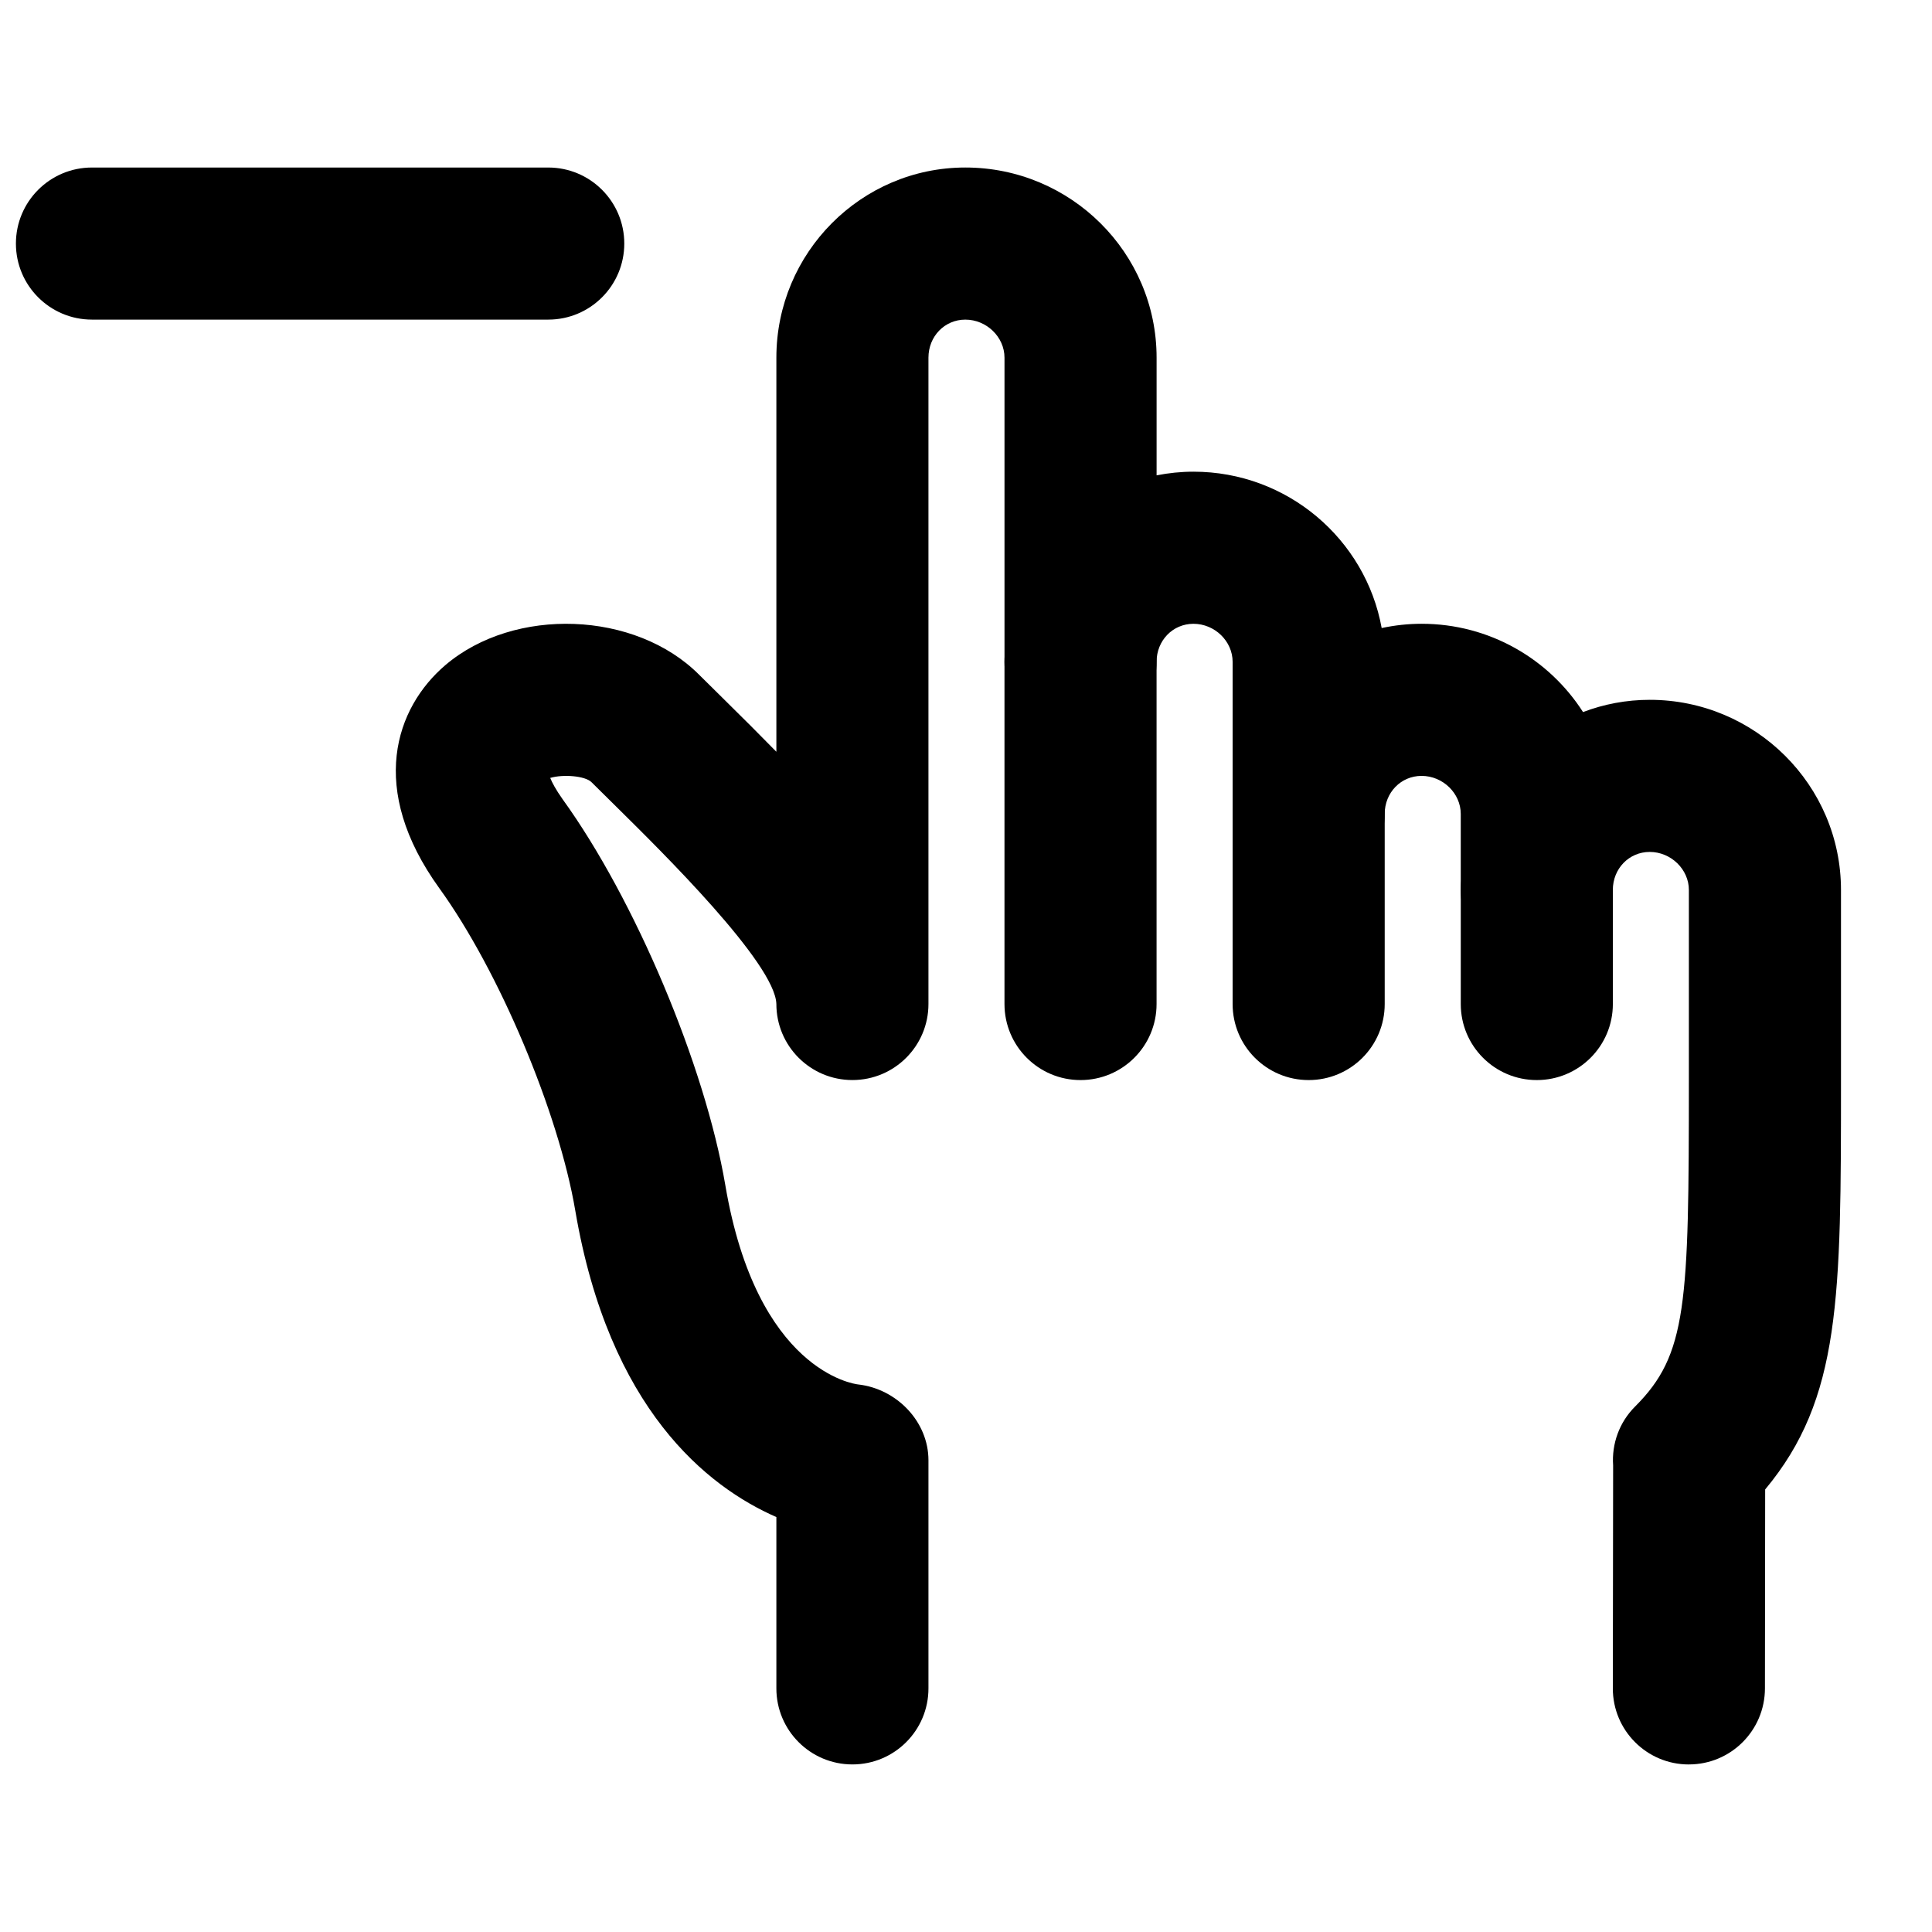
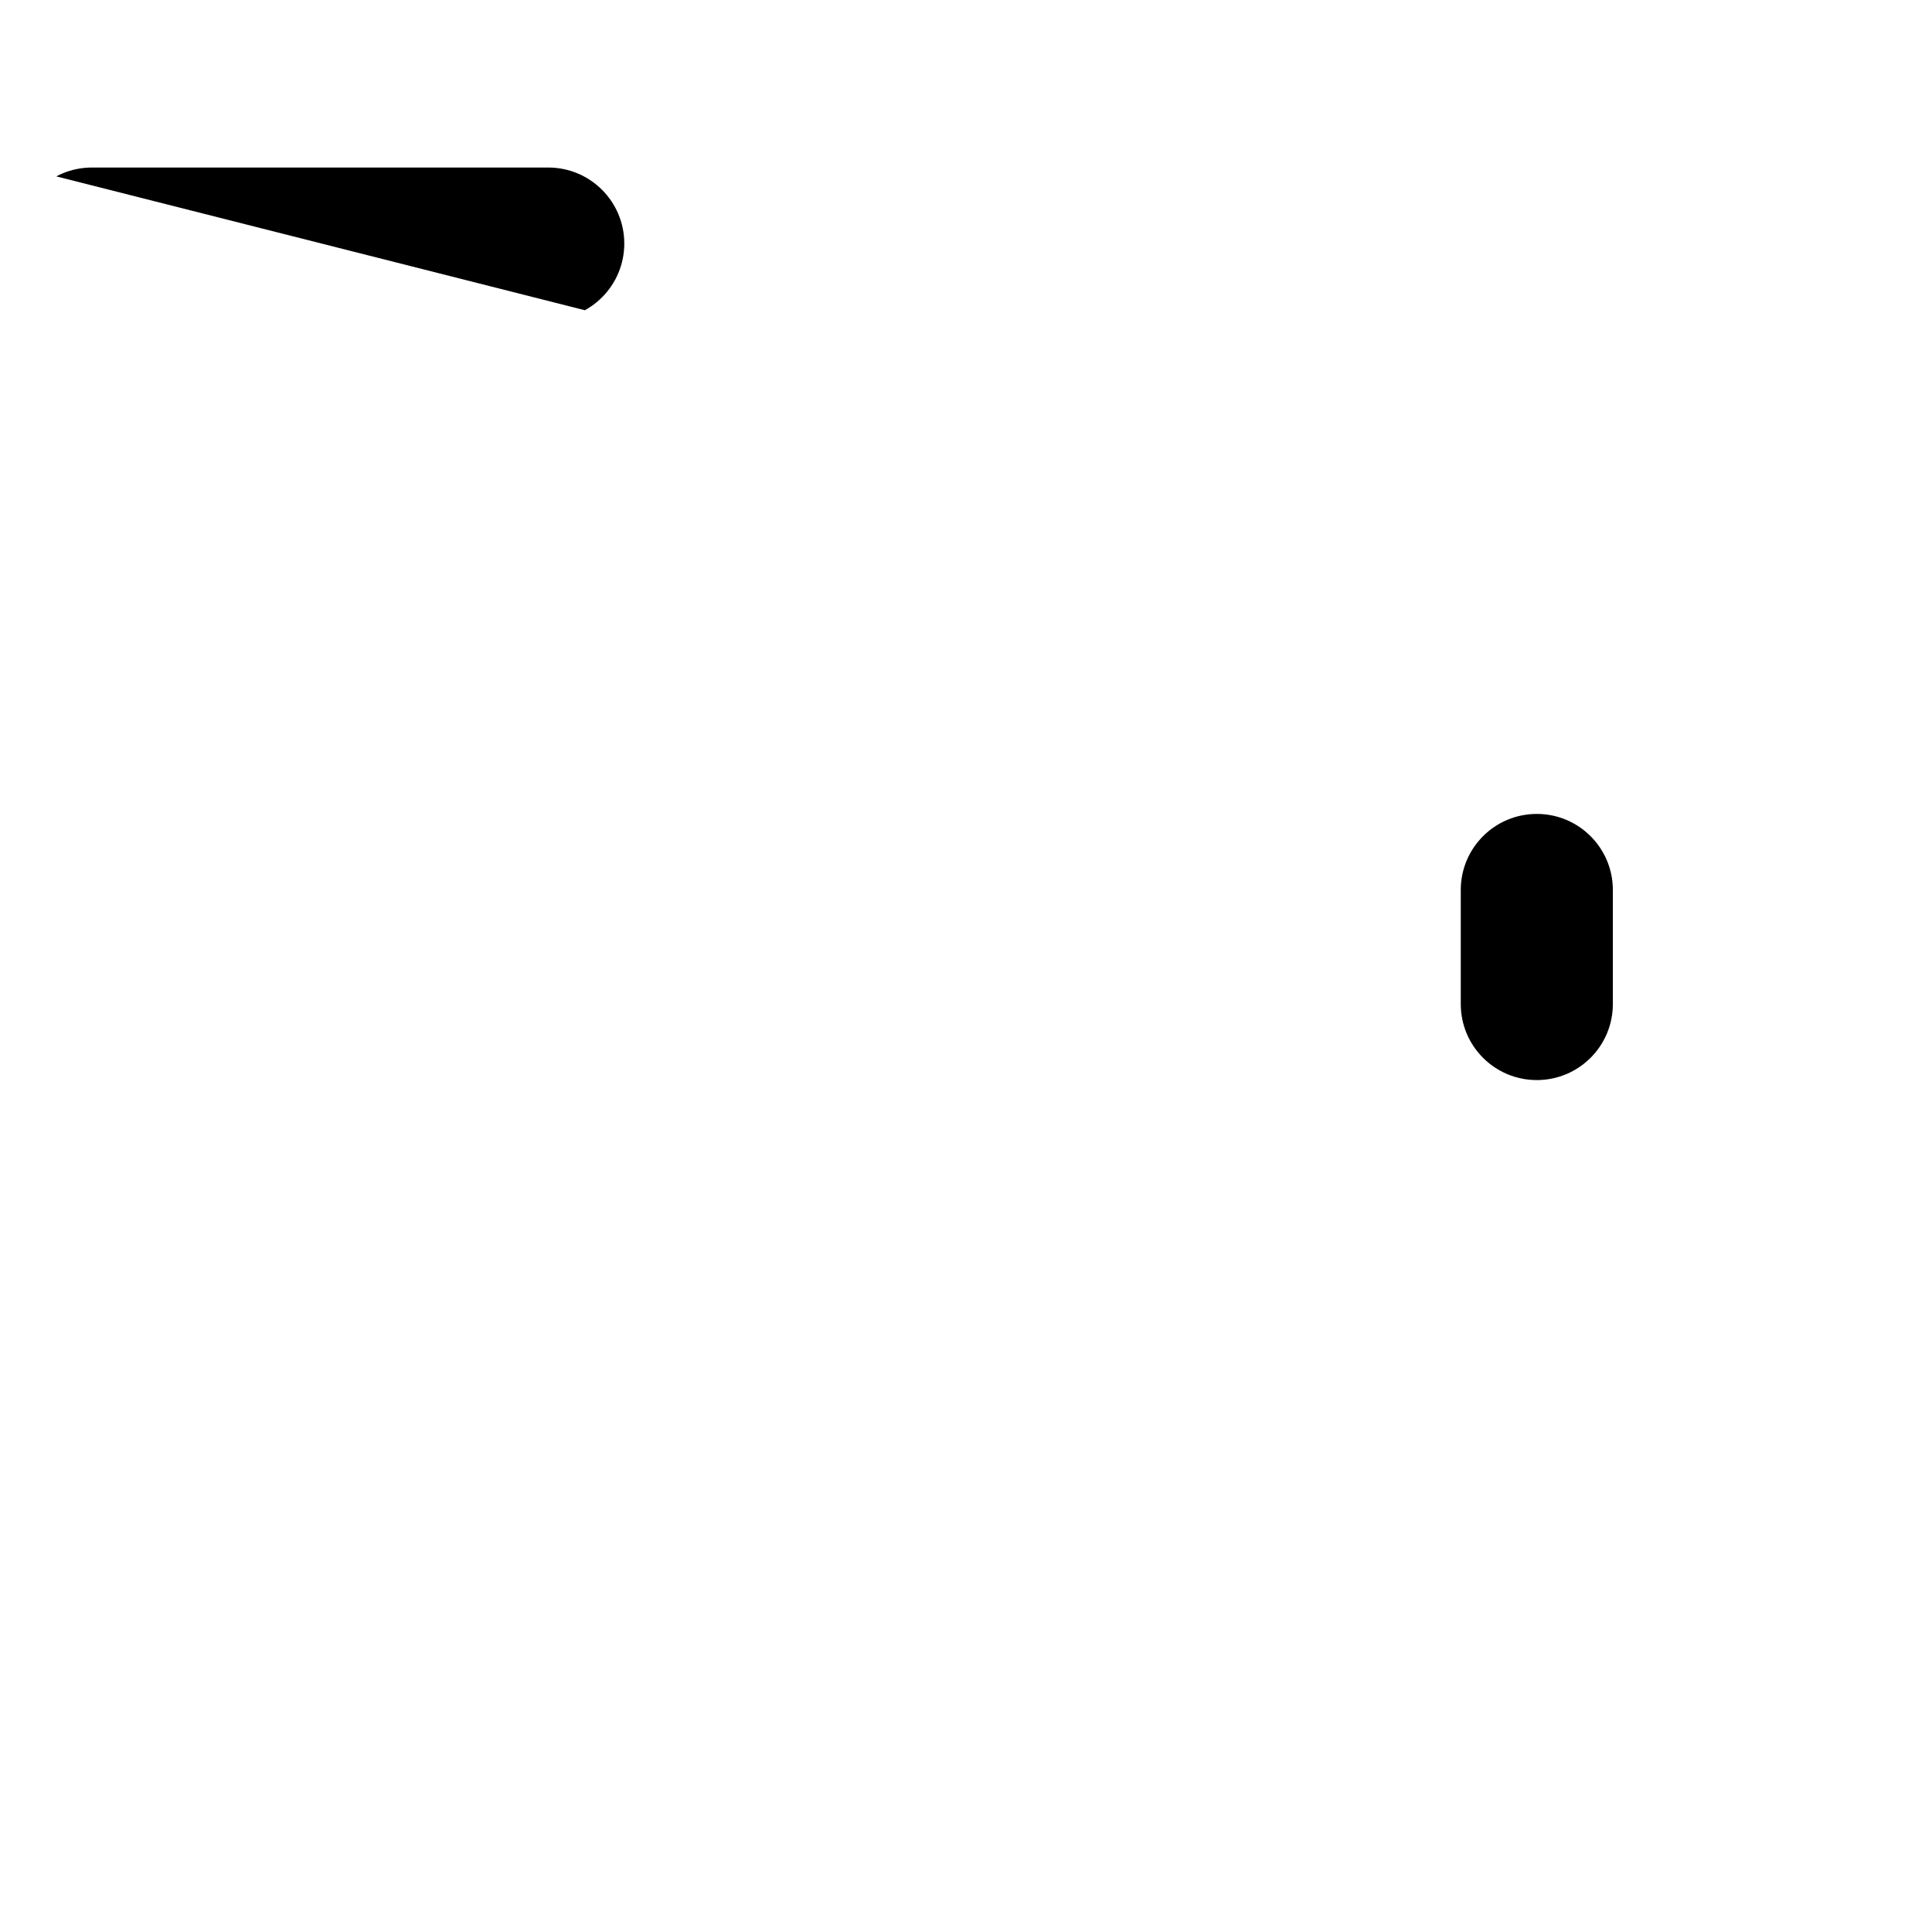
<svg xmlns="http://www.w3.org/2000/svg" width="800px" height="800px" version="1.1" viewBox="144 144 512 512">
  <defs>
    <clipPath id="a">
-       <path d="m148.09 188h161.91v41h-161.91z" />
+       <path d="m148.09 188h161.91v41z" />
    </clipPath>
  </defs>
-   <path d="m430.35 430.23c-11.145 0-20.152-9.027-20.152-20.152v-90.684c0-11.125 9.008-20.152 20.152-20.152 11.145 0 20.152 9.027 20.152 20.152v90.684c0 11.125-9.008 20.152-20.152 20.152" fill-rule="evenodd" />
-   <path d="m490.81 430.23c-11.145 0-20.152-9.027-20.152-20.152v-50.379c0-11.125 9.008-20.152 20.152-20.152 11.145 0 20.152 9.027 20.152 20.152v50.379c0 11.125-9.008 20.152-20.152 20.152" fill-rule="evenodd" />
  <path d="m551.27 430.23c-11.145 0-20.152-9.027-20.152-20.152v-30.227c0-11.125 9.008-20.152 20.152-20.152s20.152 9.027 20.152 20.152v30.227c0 11.125-9.008 20.152-20.152 20.152" fill-rule="evenodd" />
-   <path d="m591.57 611.6h-0.02c-11.145 0-20.152-9.047-20.133-20.172l0.078-59.086c-0.402-5.703 1.633-11.426 5.824-15.598 13.785-13.785 14.25-26.883 14.25-86.516v-50.379c0-5.461-4.738-10.078-10.379-10.078-5.481 0-9.773 4.434-9.773 10.078 0 11.121-9.008 20.152-20.152 20.152s-20.152-9.031-20.152-20.152v-20.152c0-5.461-4.738-10.078-10.379-10.078-5.481 0-9.773 4.434-9.773 10.078 0 11.121-9.008 20.152-20.152 20.152-11.145 0-20.152-9.031-20.152-20.152v-40.305c0-5.465-4.738-10.078-10.379-10.078-5.484 0-9.773 4.434-9.773 10.078 0 11.121-9.008 20.152-20.152 20.152-11.145 0-20.152-9.031-20.152-20.152v-80.609c0-5.465-4.738-10.078-10.379-10.078-5.484 0-9.773 4.434-9.773 10.078v171.29c0 11.125-9.008 20.152-20.152 20.152s-20.152-9.027-20.152-20.152c-0.305-10.781-30.594-40.605-41.98-51.852l-7.031-6.953c-1.715-1.672-7.559-2.117-10.922-1.109 0.504 1.23 1.469 3.086 3.285 5.644 19.184 26.559 37.723 70.531 43.125 102.31 8.344 49.215 34.117 52.66 35.207 52.781 10.195 1.148 18.621 9.832 18.621 20.09v60.457c0 11.125-9.008 20.152-20.152 20.152s-20.152-9.027-20.152-20.152v-45.402c-18.301-8.02-44.316-28.555-53.285-81.176-4.414-26.074-20.234-63.621-36.031-85.465-19.043-26.379-11.648-47.84 1.613-59.148 18.297-15.555 50.34-14.348 67.188 2.519l6.832 6.754c4.754 4.672 9.328 9.25 13.684 13.703v-104.45c0-27.773 22.469-50.383 50.078-50.383 27.949 0 50.684 22.609 50.684 50.383v31.195c3.164-0.625 6.426-0.969 9.773-0.969 24.887 0 45.625 17.914 49.875 41.434 3.426-0.727 6.973-1.129 10.582-1.129 17.977 0 33.773 9.332 42.781 23.398 5.504-2.098 11.469-3.246 17.676-3.246 27.949 0 50.684 22.609 50.684 50.383v50.379c0 57.676 0 84.379-20.094 108.5l-0.059 52.738c-0.02 11.125-9.031 20.133-20.152 20.133" fill-rule="evenodd" />
  <g clip-path="url(#a)">
    <path d="m289.29 228.7h-120.92c-11.141 0-20.152-9.027-20.152-20.152s9.012-20.152 20.152-20.152h120.92c11.141 0 20.152 9.027 20.152 20.152s-9.012 20.152-20.152 20.152" fill-rule="evenodd" />
  </g>
</svg>